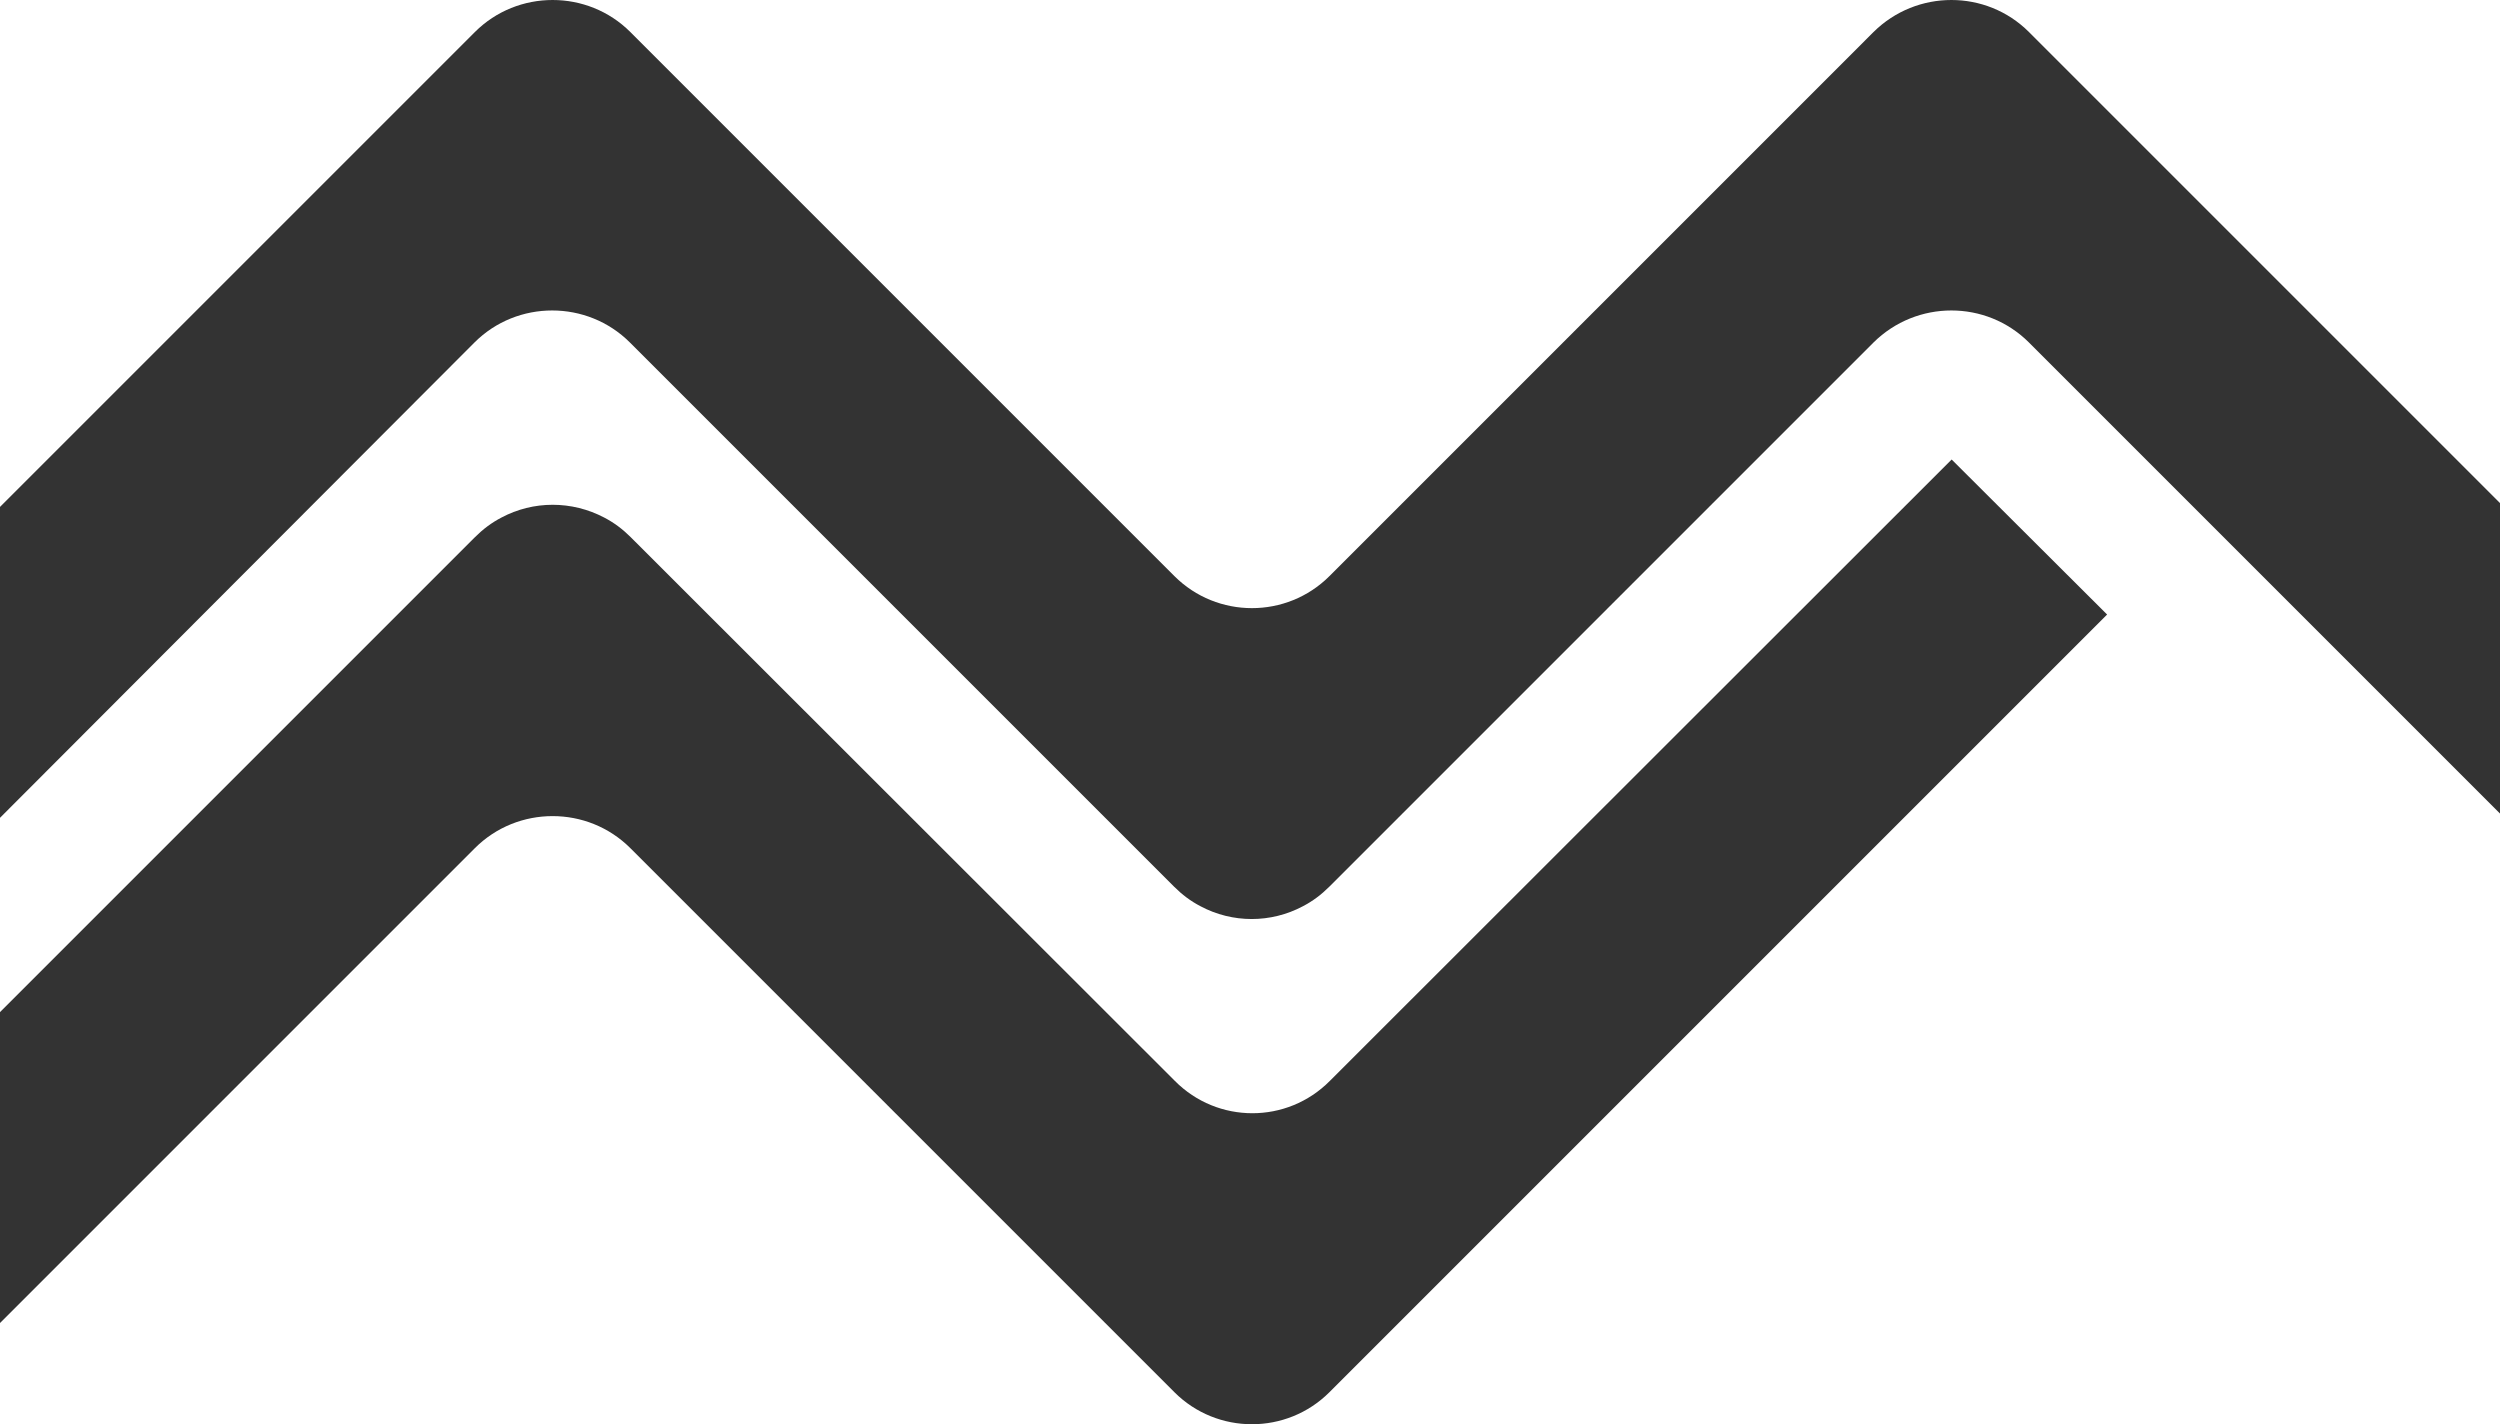
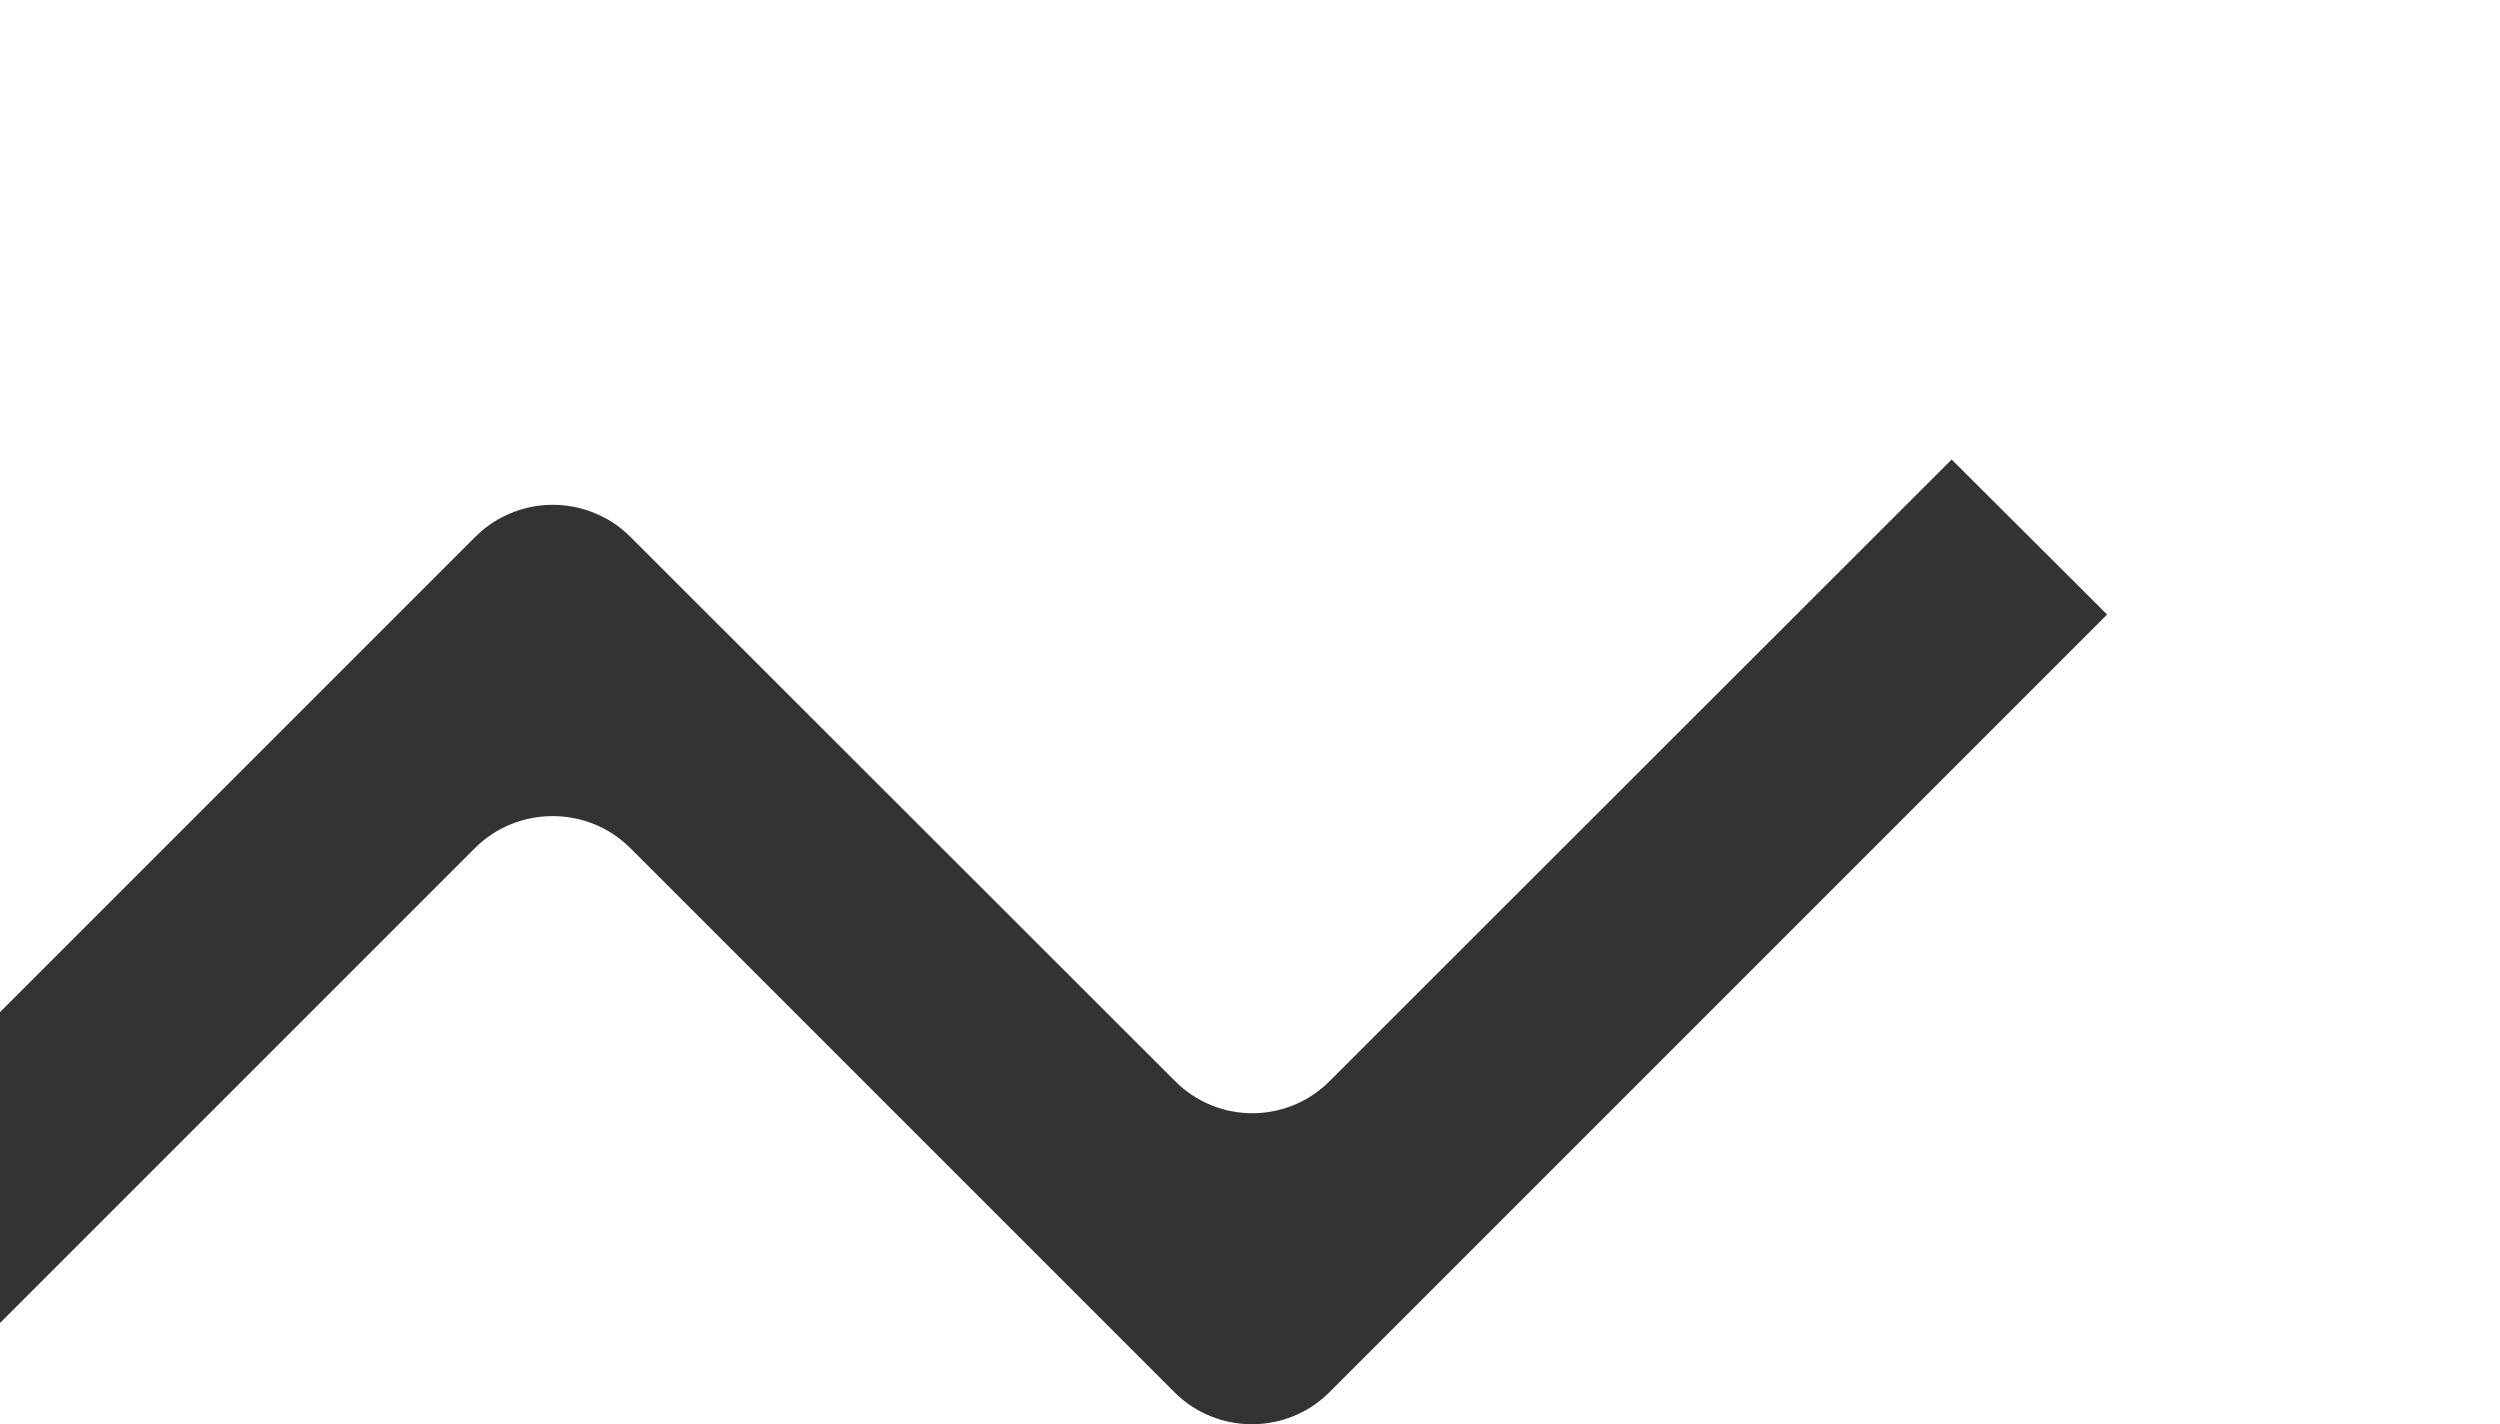
<svg xmlns="http://www.w3.org/2000/svg" id="Layer_1" version="1.1" viewBox="0 0 58.54 33.35">
  <defs>
    <style>
      .st0 {
        fill: #333;
      }
    </style>
  </defs>
-   <path class="st0" d="M58.54,11.78v7.27l-11.03-11.03c-1-1-2.63-1-3.64,0l-12.74,12.74c-.19.19-.39.34-.62.46-.75.4-1.65.4-2.4,0-.23-.12-.43-.27-.62-.46l-12.74-12.74c-1-1-2.64-1-3.64,0L0,19.15v-7.28L11.12.75c1-1,2.64-1,3.64,0l12.74,12.74c1,1,2.63,1,3.63,0L43.87.75c1.01-1,2.64-1,3.64,0l11.03,11.03Z" />
  <path class="st0" d="M49.33,14.4l-18.2,18.2c-1,1-2.63,1-3.63,0l-12.74-12.74c-1-1-2.64-1-3.64,0L0,30.98v-7.28l11.12-11.12c.19-.19.39-.34.62-.46.75-.4,1.65-.4,2.41,0,.23.12.43.27.62.46l12.74,12.73c1,1.01,2.63,1.01,3.63,0l14.56-14.55,3.64,3.63Z" />
</svg>